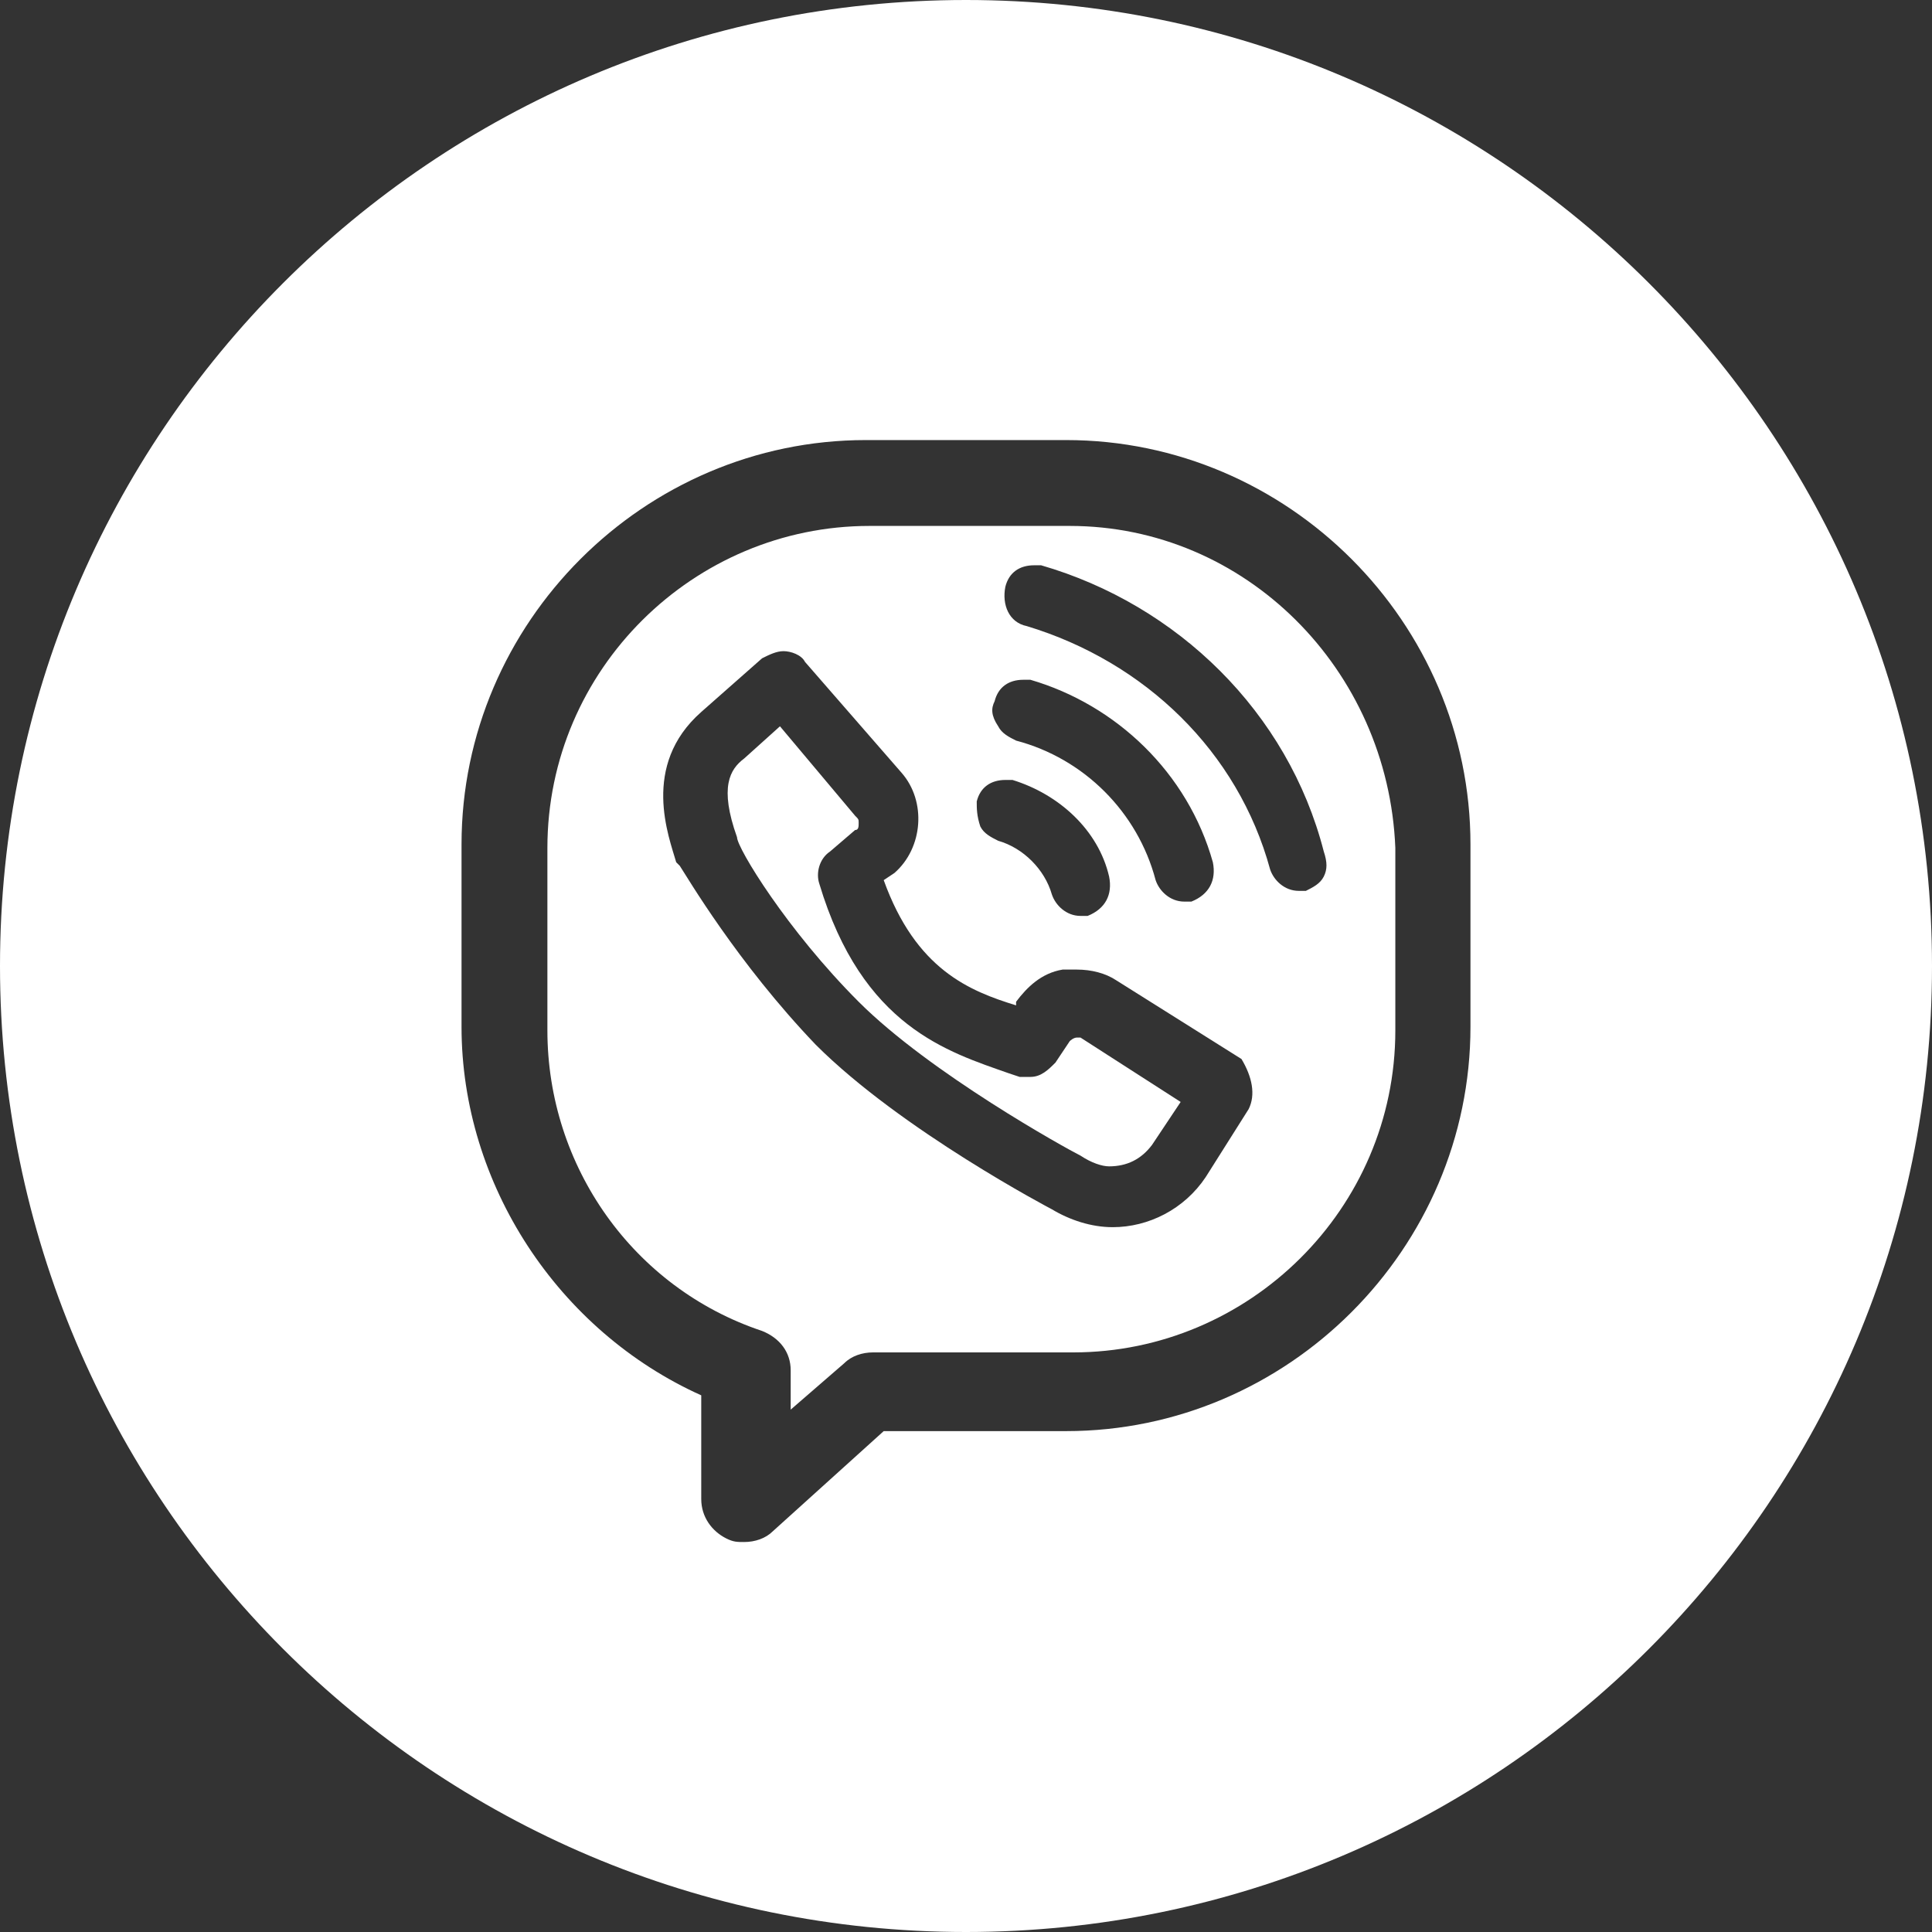
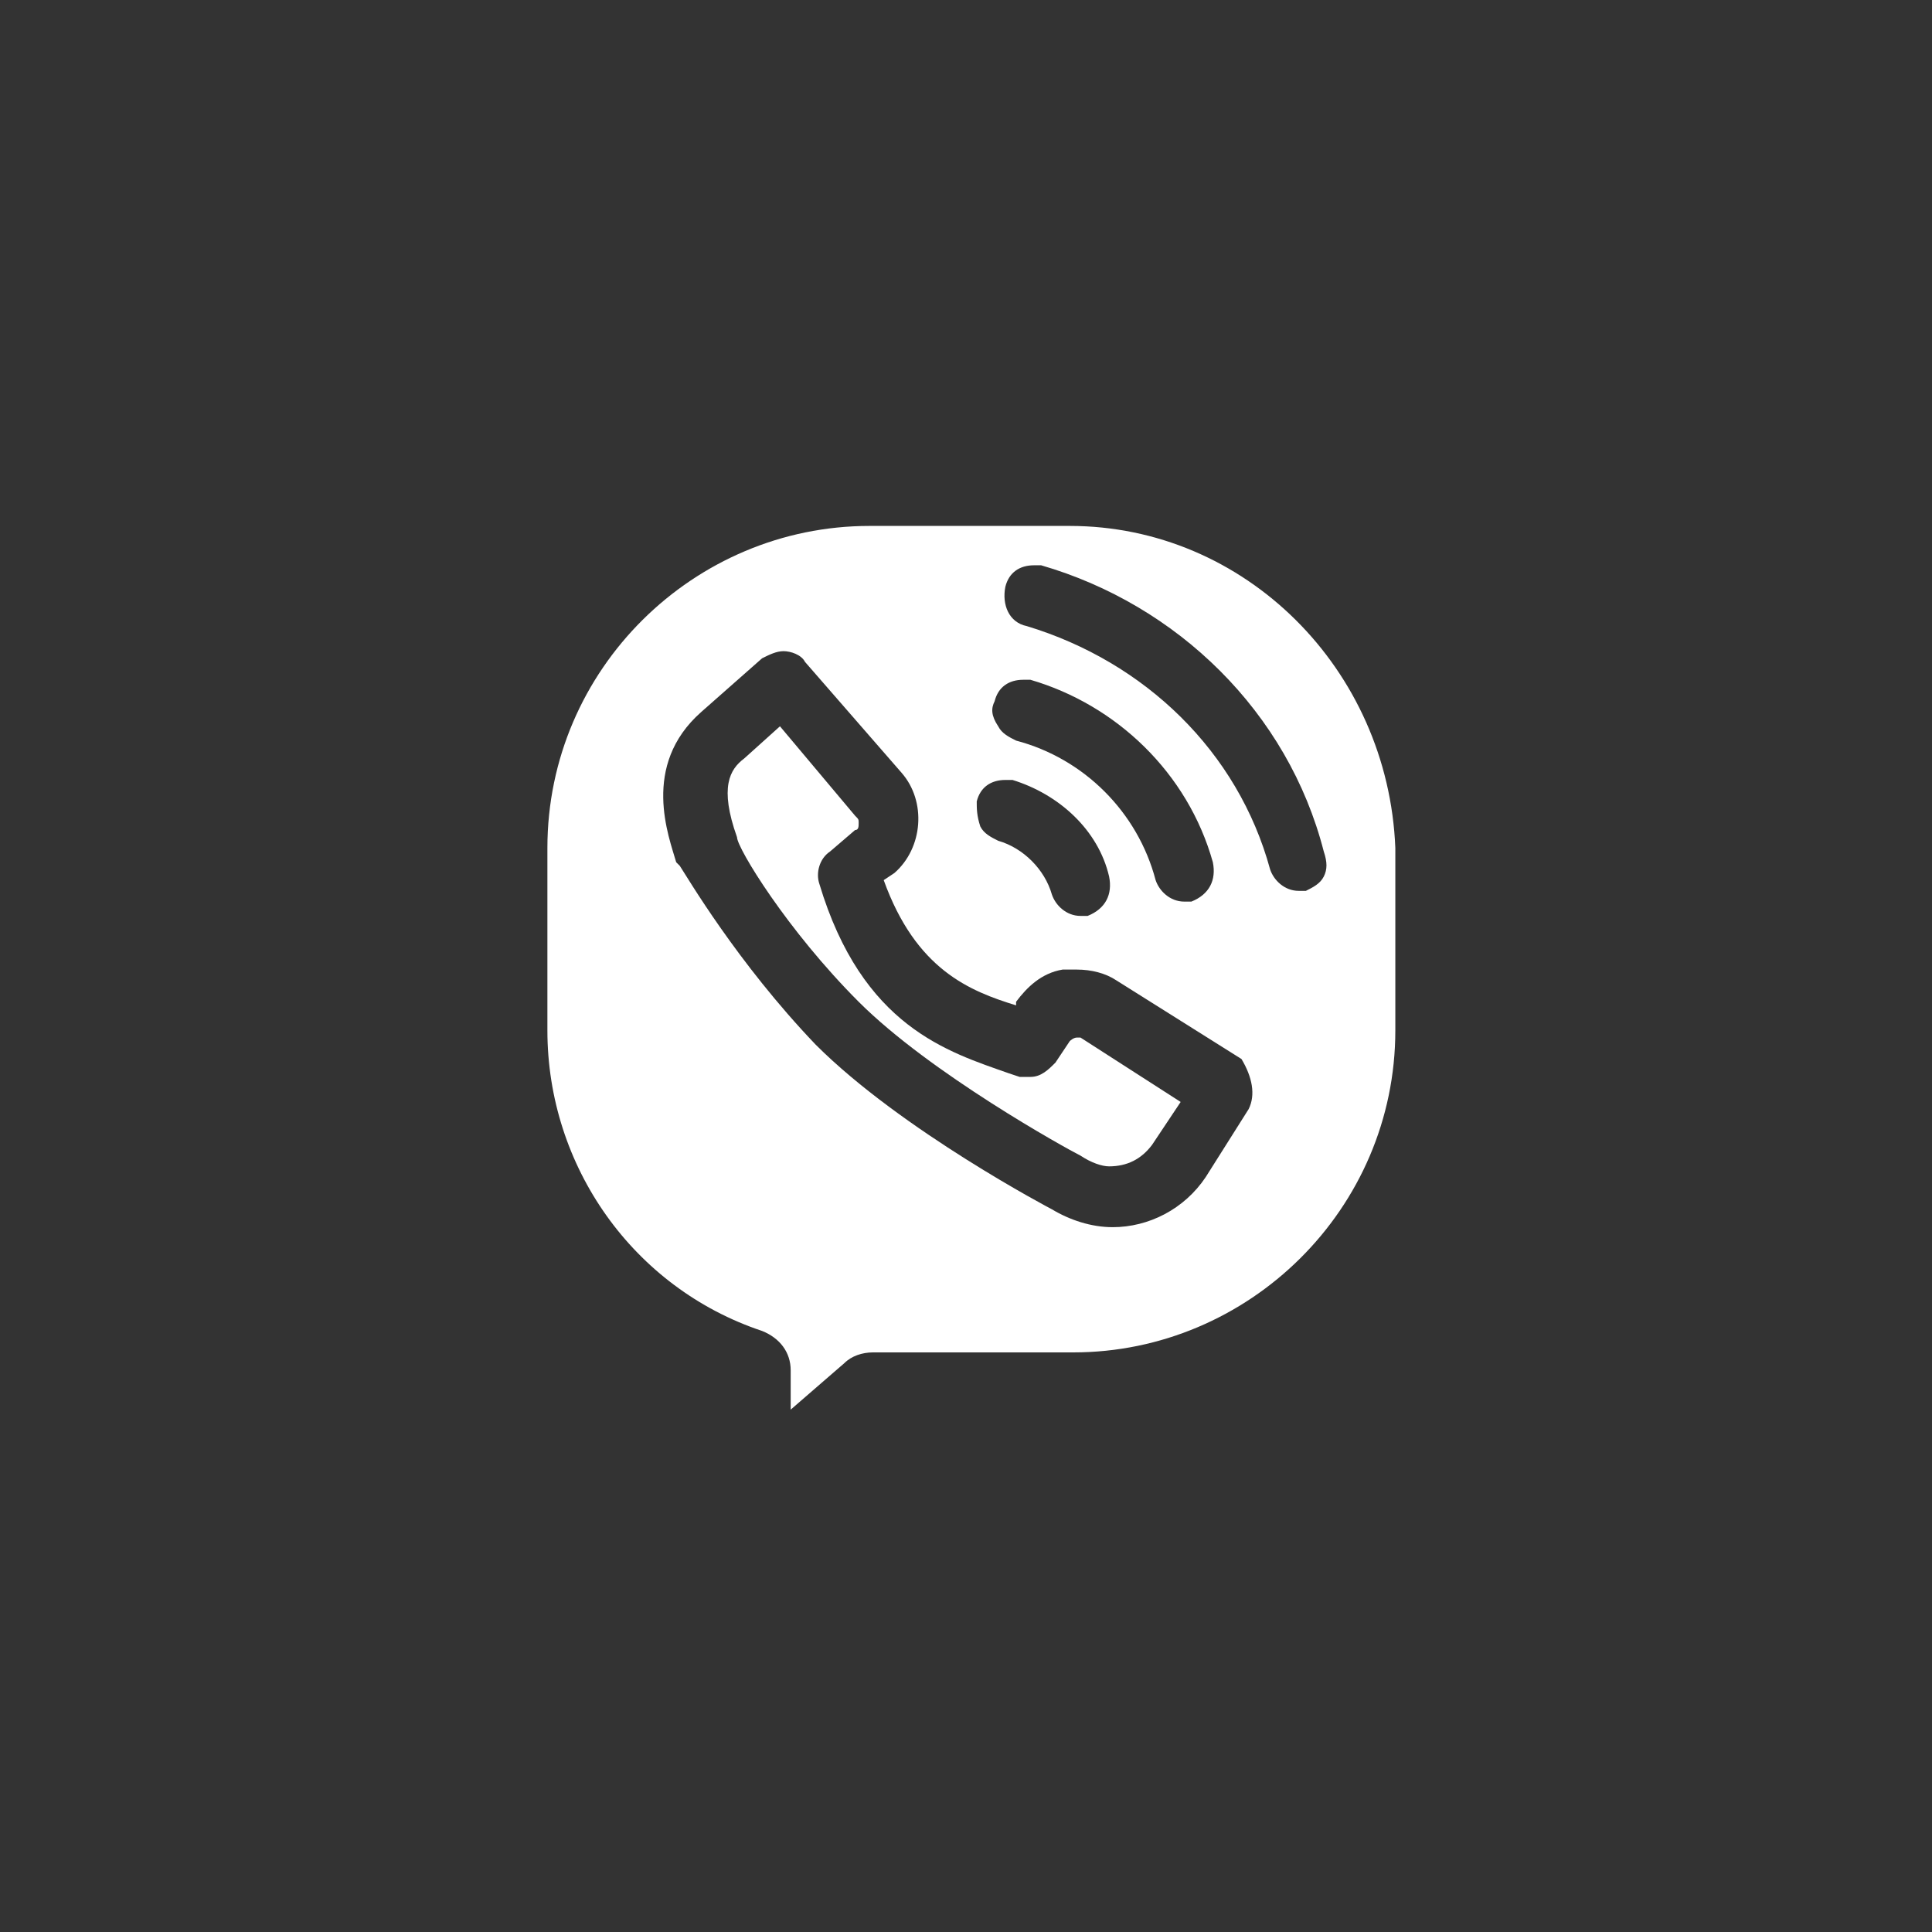
<svg xmlns="http://www.w3.org/2000/svg" id="Layer_1" x="0px" y="0px" viewBox="0 0 54 54" style="enable-background:new 0 0 54 54;" xml:space="preserve">
  <rect x="0" y="0" width="54" height="54" fill="#333333" stroke="none" />
  <style type="text/css"> .st0{fill:#FFFFFF;} </style>
  <g>
    <path class="st0" d="M29.9,14.7h-5.6c-4.9,0-9,4-9,9v5.1c0,3.8,2.4,7.2,6,8.4c0.5,0.2,0.8,0.6,0.8,1.1v1.1l1.5-1.3 c0.2-0.2,0.5-0.3,0.8-0.3h5.6c4.9,0,9-4,9-9v-5.1C38.8,18.7,34.8,14.7,29.9,14.7z M27.8,19.6c0.1-0.4,0.4-0.6,0.8-0.6 c0.1,0,0.2,0,0.2,0c2.4,0.7,4.4,2.6,5.1,5.1c0.1,0.5-0.1,0.9-0.6,1.1c-0.1,0-0.2,0-0.2,0c-0.4,0-0.7-0.3-0.8-0.6 c-0.5-1.9-2-3.4-3.9-3.9c-0.2-0.1-0.4-0.2-0.5-0.4C27.7,20,27.7,19.8,27.8,19.6z M27.3,22.4c0.1-0.4,0.4-0.6,0.8-0.6 c0.1,0,0.2,0,0.2,0c1.3,0.4,2.4,1.4,2.7,2.7c0.1,0.5-0.1,0.9-0.6,1.1c-0.1,0-0.2,0-0.2,0c-0.4,0-0.7-0.3-0.8-0.6 c-0.2-0.7-0.8-1.3-1.5-1.5c-0.2-0.1-0.4-0.2-0.5-0.4C27.3,22.8,27.3,22.6,27.3,22.4z M34.9,31l-1.2,1.9c-0.6,0.9-1.6,1.4-2.6,1.4 c-0.6,0-1.2-0.2-1.7-0.5c0,0-4.2-2.2-6.6-4.6c-2.2-2.3-3.6-4.7-3.8-5l-0.1-0.1c-0.2-0.7-1-2.7,0.7-4.2l1.7-1.5 c0.2-0.1,0.4-0.2,0.6-0.2c0.2,0,0.5,0.1,0.6,0.3l2.7,3.1c0.7,0.8,0.6,2.1-0.2,2.8l-0.3,0.2c0.9,2.5,2.4,3.1,3.7,3.5l0-0.1 c0.3-0.4,0.7-0.8,1.3-0.9c0.1,0,0.3,0,0.4,0c0.4,0,0.8,0.1,1.1,0.3l3.5,2.2C35,30.1,35.1,30.6,34.9,31z M37,24.5 c-0.1,0.2-0.3,0.3-0.5,0.4c-0.1,0-0.2,0-0.2,0c-0.4,0-0.7-0.3-0.8-0.6c-0.9-3.3-3.5-5.8-6.8-6.8c-0.5-0.1-0.7-0.6-0.6-1.1 c0.1-0.4,0.4-0.6,0.8-0.6c0.1,0,0.2,0,0.2,0c3.8,1.1,6.9,4.1,7.9,8C37.1,24.1,37.1,24.3,37,24.5z" />
    <path class="st0" d="M30.1,29c-0.1,0-0.2,0.1-0.2,0.1l-0.4,0.6c-0.2,0.2-0.4,0.4-0.7,0.4c-0.1,0-0.2,0-0.3,0L28.2,30 c-1.7-0.6-4.1-1.3-5.3-5.3c-0.1-0.3,0-0.7,0.3-0.9l0.7-0.6c0.1,0,0.1-0.1,0.1-0.2c0-0.1,0-0.1-0.1-0.2l-2.1-2.5l-1,0.9 c-0.4,0.3-0.7,0.8-0.2,2.2C20.6,23.7,22,26,24,28c2,2,5.8,4.1,6.2,4.3c0.3,0.2,0.6,0.3,0.8,0.3c0.5,0,0.9-0.2,1.2-0.6l0.8-1.2 L30.2,29C30.2,29,30.1,29,30.1,29z" />
-     <path class="st0" d="M27,0C12.1,0,0,12.1,0,27c0,14.9,12.1,27,27,27s27-12.1,27-27C54,12.1,41.9,0,27,0z M41.1,28.7 c0,6.2-5.1,11.3-11.3,11.3h-5.1l-3.1,2.8c-0.2,0.2-0.5,0.3-0.8,0.3c-0.2,0-0.3,0-0.5-0.1c-0.4-0.2-0.7-0.6-0.7-1.1V39 c-4-1.8-6.7-5.9-6.7-10.3v-5.1c0-6.2,5.1-11.3,11.3-11.3h5.6c6.2,0,11.3,5.1,11.3,11.3V28.7z" />
  </g>
</svg>